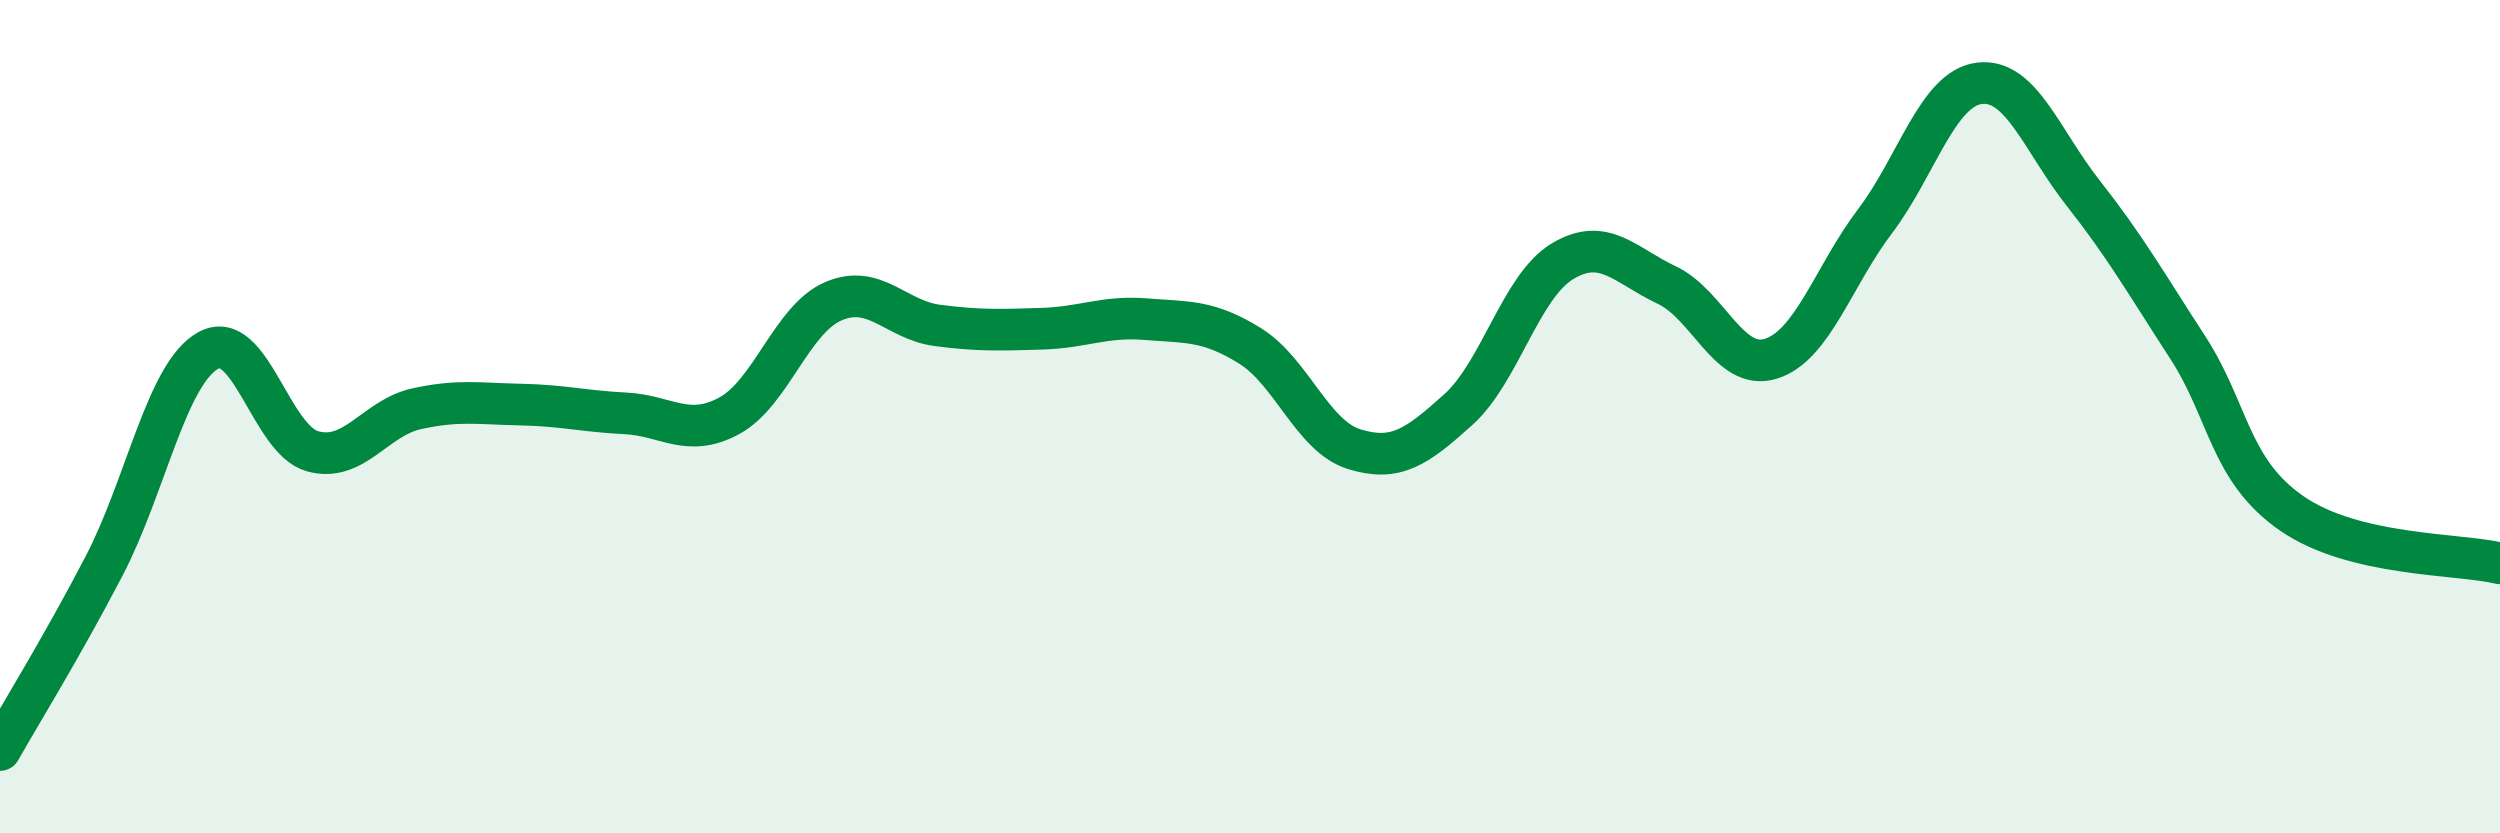
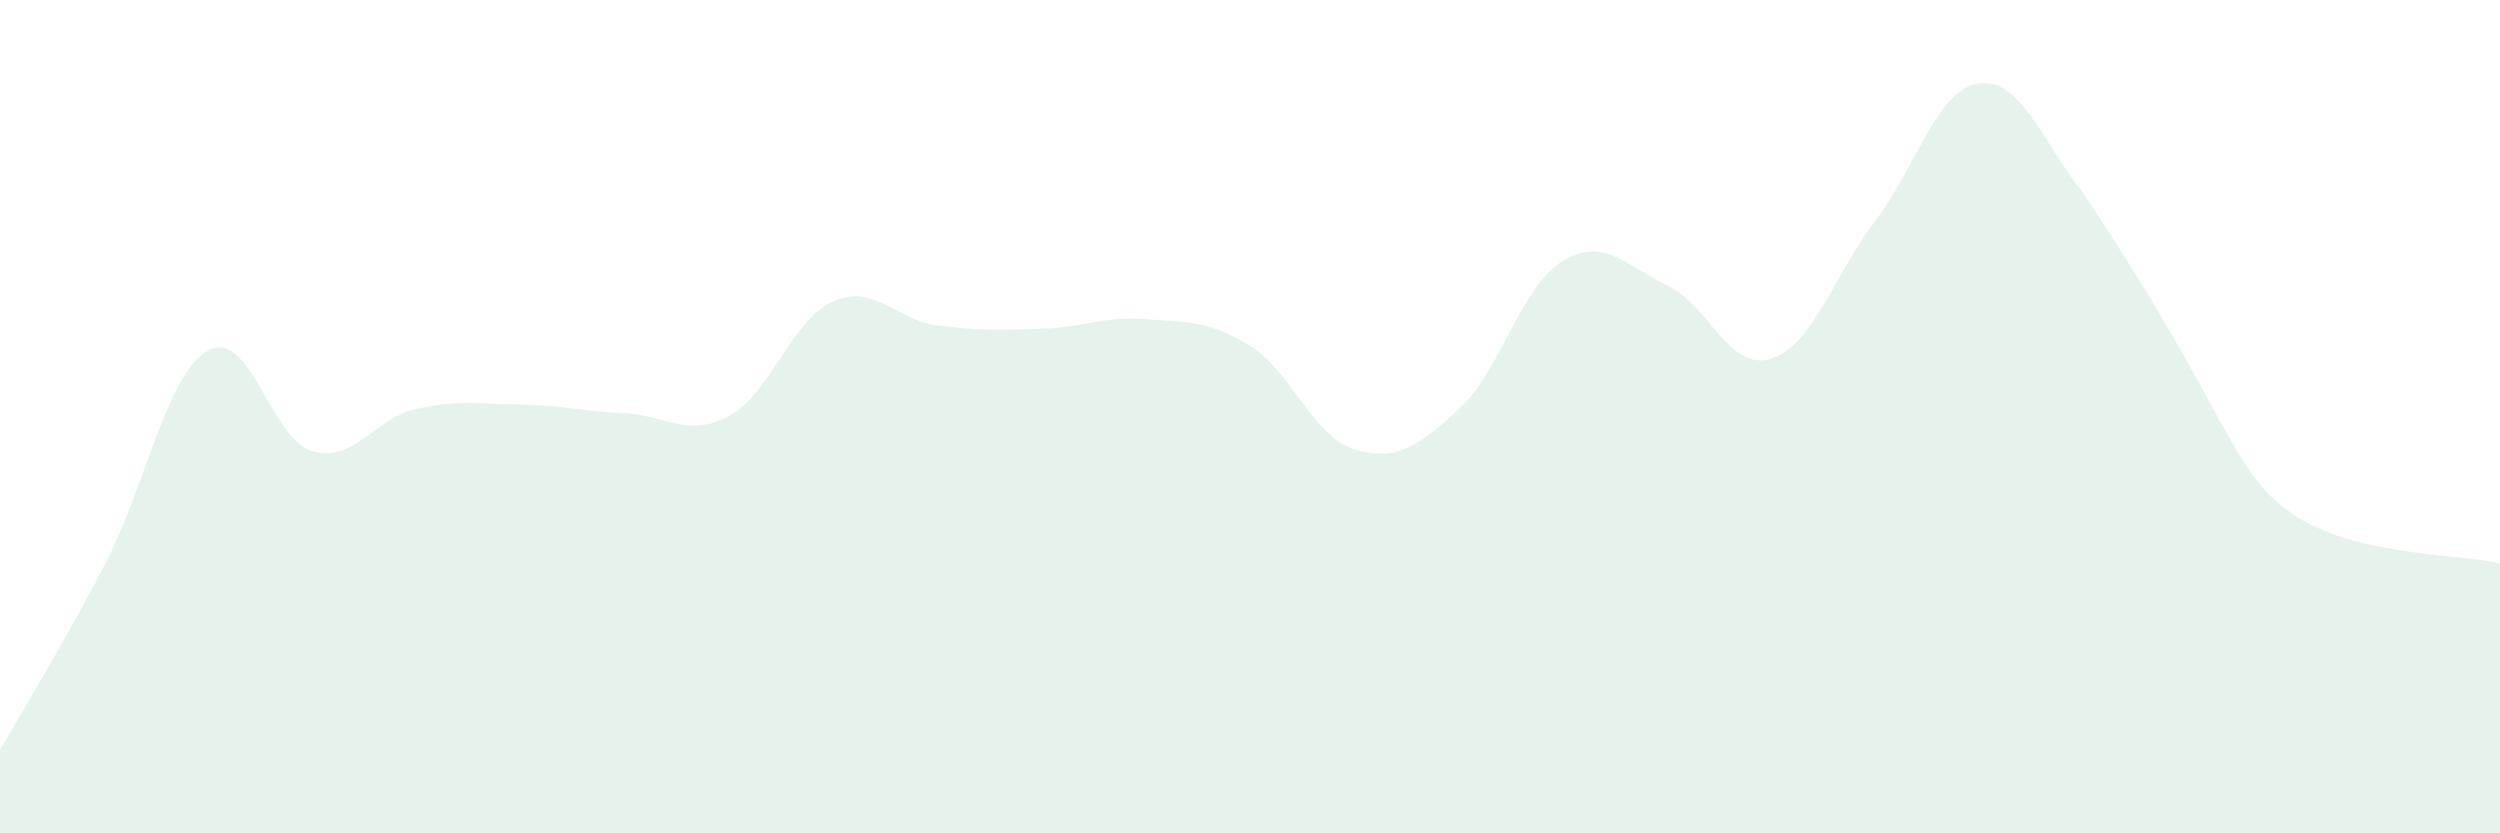
<svg xmlns="http://www.w3.org/2000/svg" width="60" height="20" viewBox="0 0 60 20">
-   <path d="M 0,18 C 0.5,17.12 1.5,15.5 2.5,13.58 C 3.5,11.66 4,8.96 5,8.41 C 6,7.86 6.5,10.55 7.5,10.83 C 8.5,11.11 9,10.03 10,9.81 C 11,9.59 11.5,9.69 12.5,9.71 C 13.5,9.73 14,9.87 15,9.92 C 16,9.97 16.5,10.52 17.5,9.98 C 18.5,9.44 19,7.66 20,7.23 C 21,6.8 21.5,7.68 22.5,7.81 C 23.5,7.94 24,7.92 25,7.89 C 26,7.86 26.5,7.58 27.5,7.66 C 28.5,7.74 29,7.68 30,8.3 C 31,8.92 31.5,10.47 32.5,10.78 C 33.5,11.09 34,10.73 35,9.83 C 36,8.93 36.5,6.87 37.5,6.27 C 38.5,5.67 39,6.37 40,6.84 C 41,7.31 41.5,8.92 42.5,8.61 C 43.5,8.3 44,6.63 45,5.31 C 46,3.99 46.5,2.13 47.5,2 C 48.5,1.87 49,3.37 50,4.64 C 51,5.91 51.5,6.79 52.5,8.33 C 53.5,9.87 53.5,11.28 55,12.32 C 56.5,13.36 59,13.28 60,13.52L60 20L0 20Z" fill="#008740" opacity="0.1" stroke-linecap="round" stroke-linejoin="round" />
-   <path d="M 0,18 C 0.5,17.12 1.5,15.5 2.5,13.58 C 3.5,11.66 4,8.96 5,8.41 C 6,7.86 6.5,10.55 7.5,10.83 C 8.5,11.11 9,10.03 10,9.81 C 11,9.59 11.5,9.69 12.5,9.71 C 13.5,9.73 14,9.87 15,9.92 C 16,9.97 16.5,10.52 17.5,9.98 C 18.5,9.44 19,7.66 20,7.23 C 21,6.8 21.5,7.68 22.5,7.81 C 23.5,7.94 24,7.92 25,7.89 C 26,7.86 26.5,7.58 27.5,7.66 C 28.5,7.74 29,7.68 30,8.3 C 31,8.92 31.5,10.47 32.5,10.78 C 33.5,11.09 34,10.73 35,9.83 C 36,8.93 36.5,6.87 37.5,6.27 C 38.5,5.67 39,6.37 40,6.84 C 41,7.31 41.5,8.92 42.5,8.61 C 43.5,8.3 44,6.63 45,5.31 C 46,3.99 46.5,2.13 47.5,2 C 48.5,1.87 49,3.37 50,4.64 C 51,5.91 51.5,6.79 52.5,8.33 C 53.5,9.87 53.5,11.28 55,12.32 C 56.5,13.36 59,13.28 60,13.52" stroke="#008740" stroke-width="1" fill="none" stroke-linecap="round" stroke-linejoin="round" />
+   <path d="M 0,18 C 0.5,17.12 1.5,15.5 2.5,13.58 C 3.5,11.66 4,8.96 5,8.41 C 6,7.86 6.5,10.55 7.5,10.83 C 8.5,11.11 9,10.03 10,9.81 C 11,9.59 11.5,9.69 12.5,9.71 C 13.5,9.73 14,9.87 15,9.92 C 16,9.97 16.5,10.52 17.5,9.98 C 18.5,9.44 19,7.66 20,7.23 C 21,6.8 21.5,7.68 22.5,7.81 C 23.5,7.94 24,7.92 25,7.89 C 26,7.86 26.5,7.58 27.5,7.66 C 28.5,7.74 29,7.68 30,8.3 C 31,8.92 31.5,10.47 32.5,10.78 C 33.5,11.09 34,10.73 35,9.83 C 36,8.93 36.5,6.87 37.5,6.27 C 38.5,5.67 39,6.37 40,6.84 C 41,7.31 41.5,8.92 42.5,8.61 C 43.5,8.3 44,6.63 45,5.31 C 46,3.99 46.5,2.13 47.5,2 C 48.5,1.87 49,3.37 50,4.64 C 53.5,9.87 53.5,11.28 55,12.32 C 56.5,13.36 59,13.28 60,13.52L60 20L0 20Z" fill="#008740" opacity="0.1" stroke-linecap="round" stroke-linejoin="round" />
</svg>